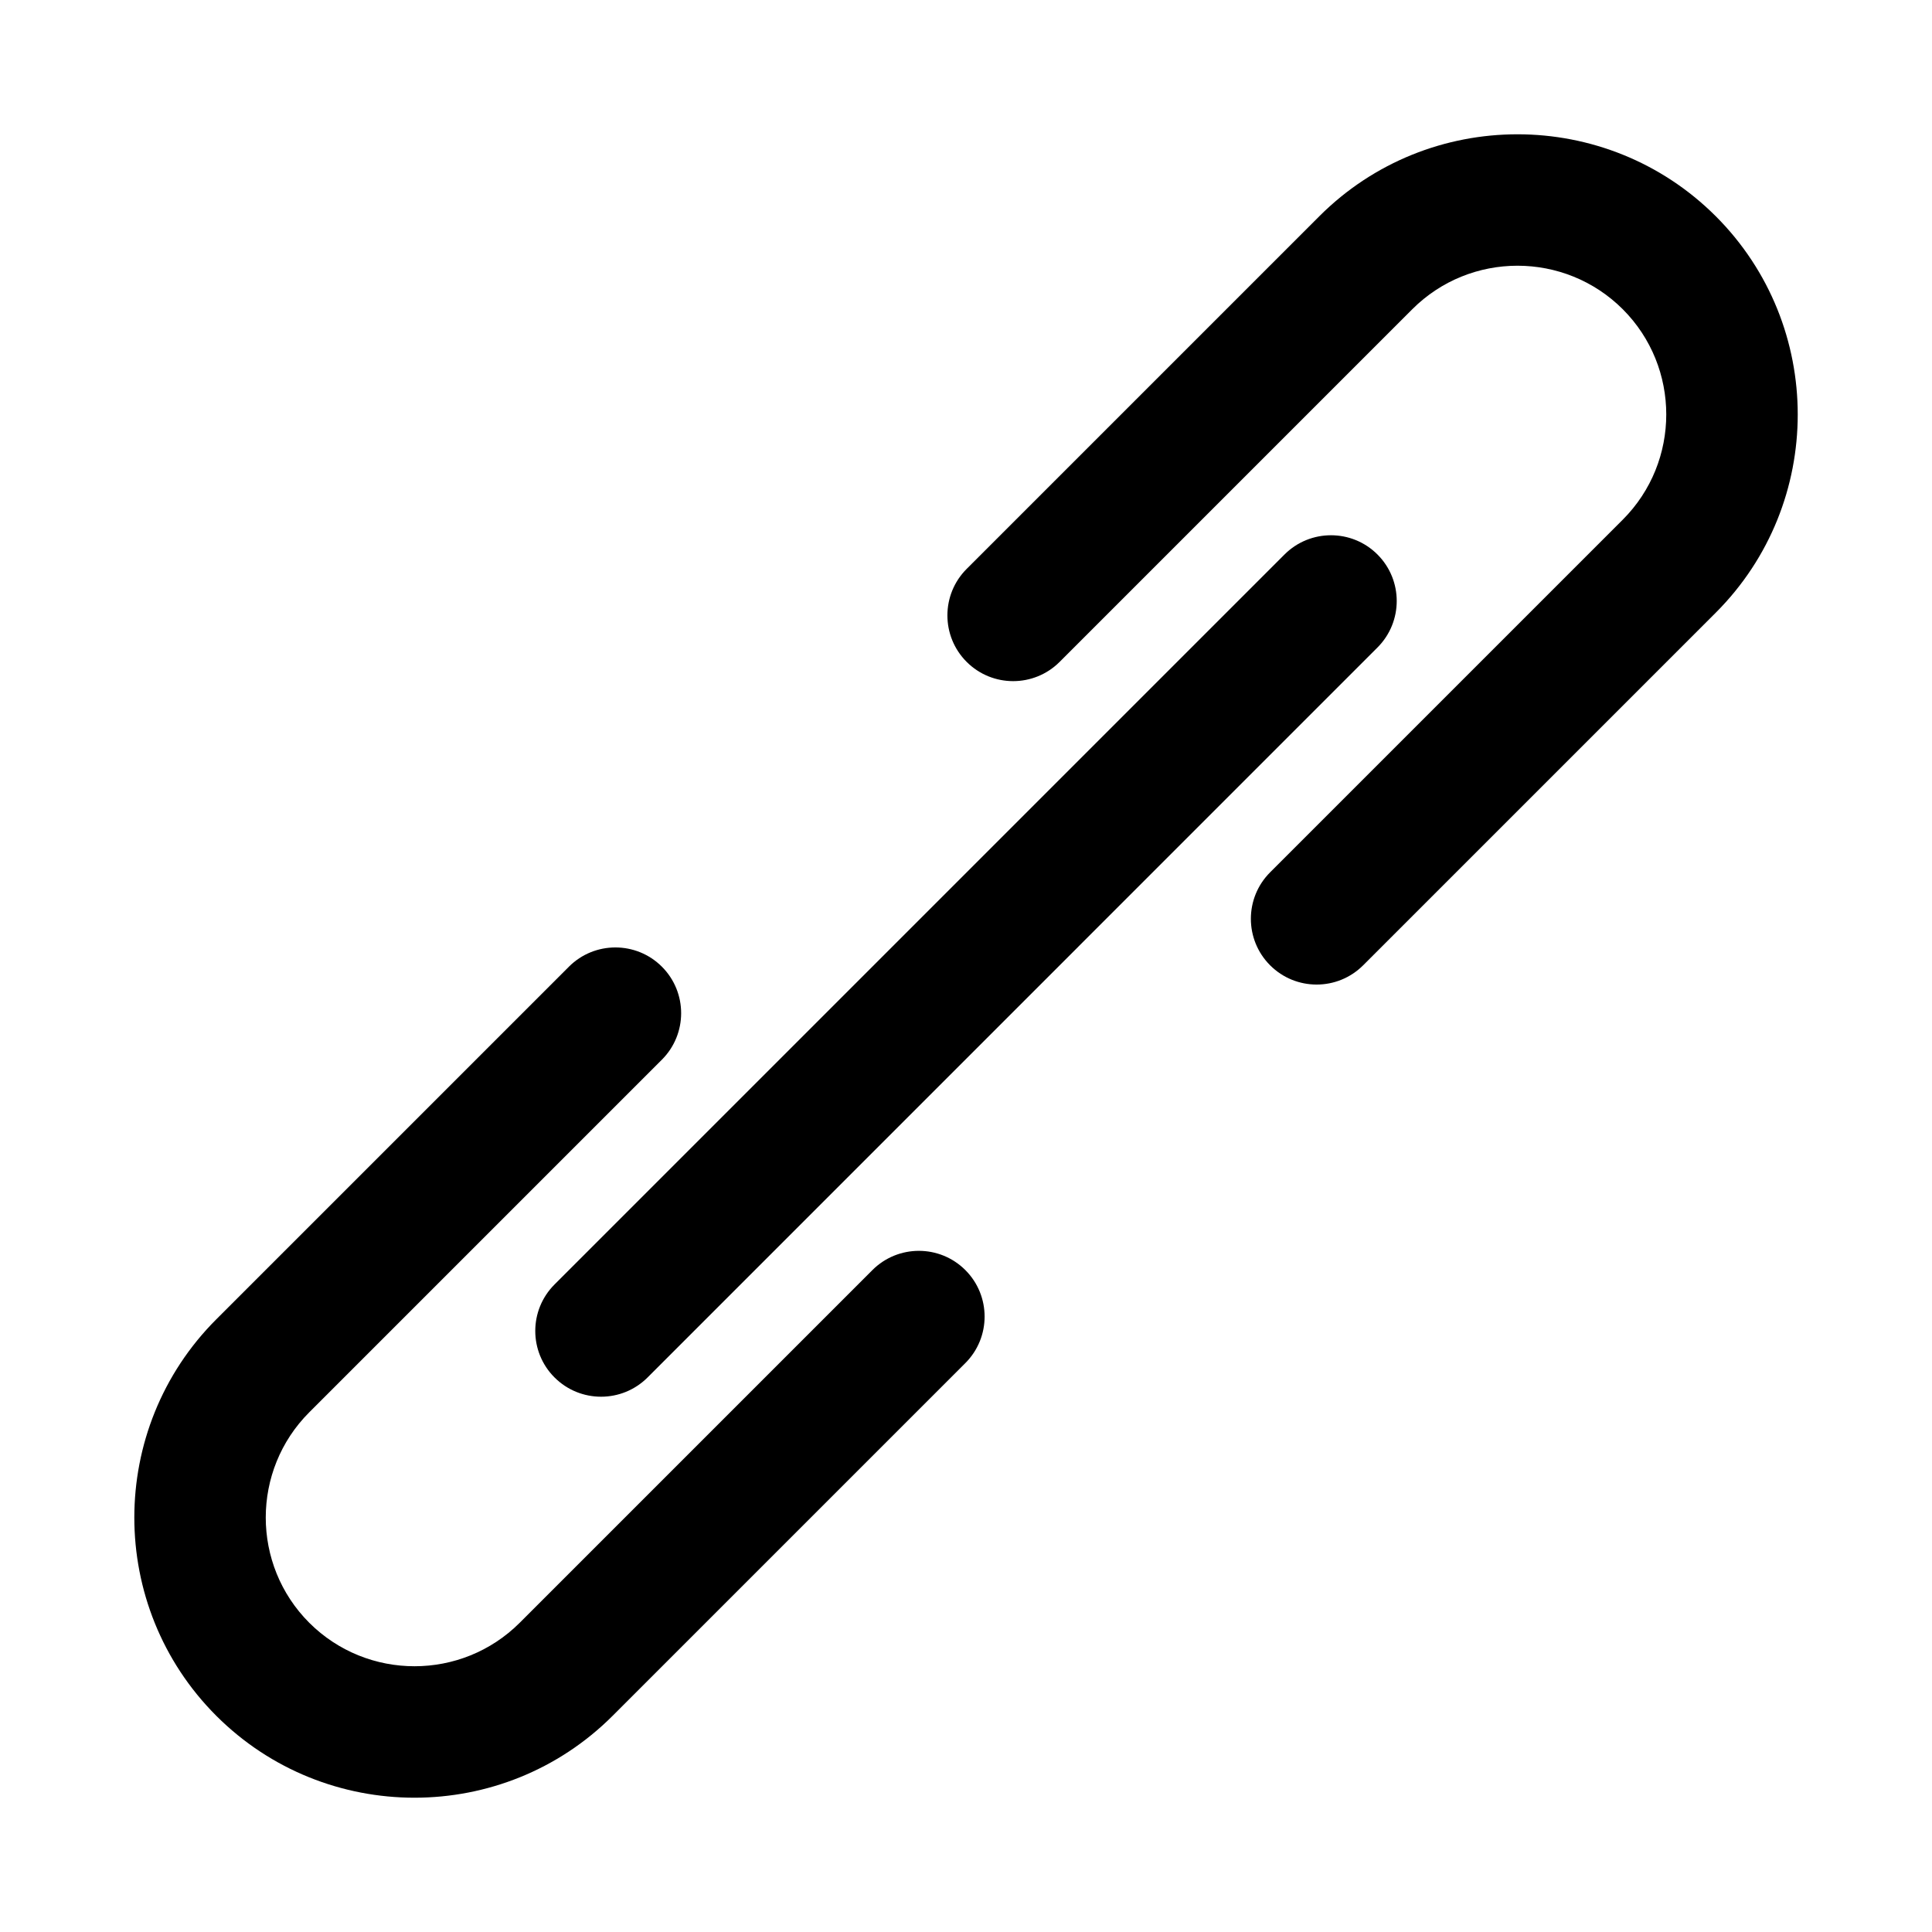
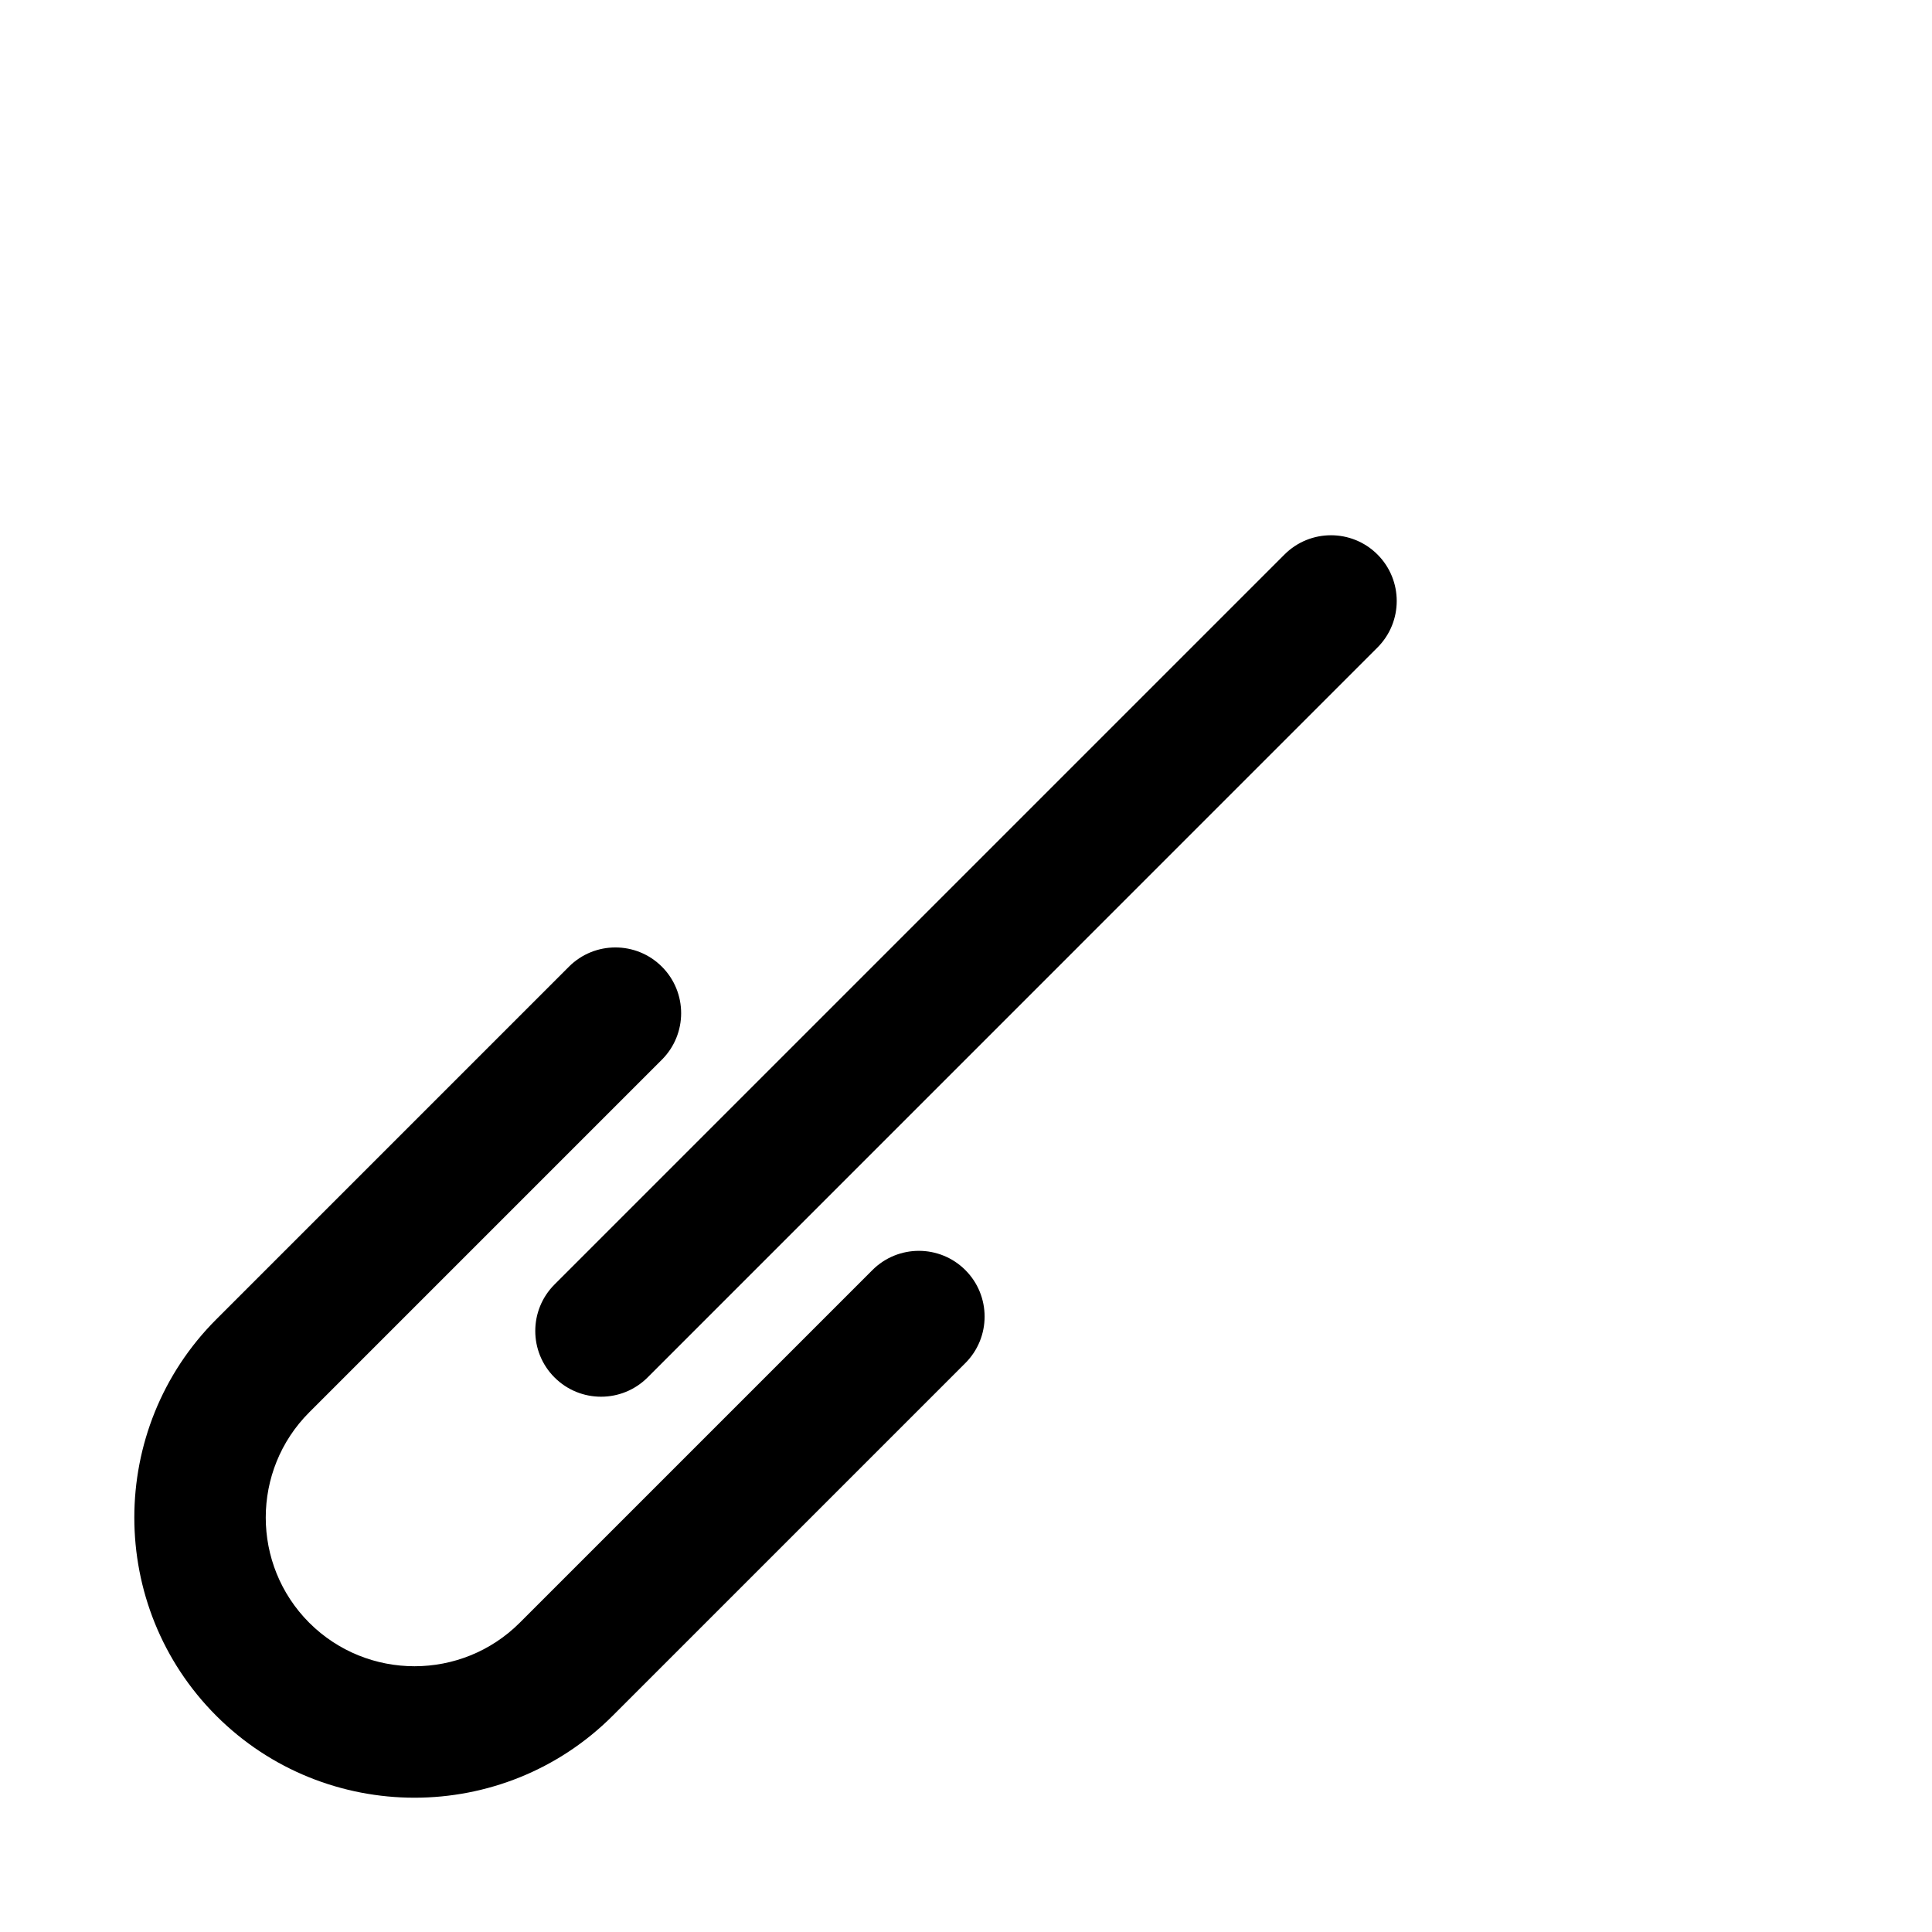
<svg xmlns="http://www.w3.org/2000/svg" fill="#000000" width="800px" height="800px" version="1.1" viewBox="144 144 512 512">
  <g>
    <path d="m290.96 509.04c3.402 3.402 7.856 5.102 12.328 5.102s8.91-1.699 12.328-5.102l193.43-193.45c6.801-6.801 6.801-17.84 0-24.641s-17.84-6.801-24.641 0l-193.45 193.45c-6.805 6.801-6.805 17.84 0 24.641z" />
    <path d="m375.19 480.59-93.457 93.457c-15.367 15.352-40.367 15.383-55.781 0-15.367-15.383-15.367-40.383 0-55.766l93.457-93.457c6.801-6.801 6.801-17.84 0-24.641s-17.84-6.801-24.641 0l-93.457 93.457c-28.953 28.969-28.953 76.09 0 105.06 14.469 14.469 33.504 21.711 52.539 21.711 19.02 0 38.039-7.242 52.523-21.727l93.457-93.457c6.801-6.801 6.801-17.84 0-24.641-6.805-6.801-17.84-6.801-24.641 0.004z" />
-     <path d="m598.7 201.31c-28.953-28.938-76.09-28.984-105.07 0l-93.457 93.457c-6.801 6.801-6.801 17.84 0 24.641s17.84 6.801 24.641 0l93.457-93.457c15.367-15.367 40.367-15.383 55.781 0 15.367 15.383 15.367 40.383 0 55.766l-93.457 93.457c-6.801 6.801-6.801 17.84 0 24.641 3.402 3.402 7.856 5.102 12.328 5.102s8.91-1.699 12.328-5.102l93.457-93.457c28.949-28.957 28.949-76.078-0.004-105.05z" />
  </g>
</svg>